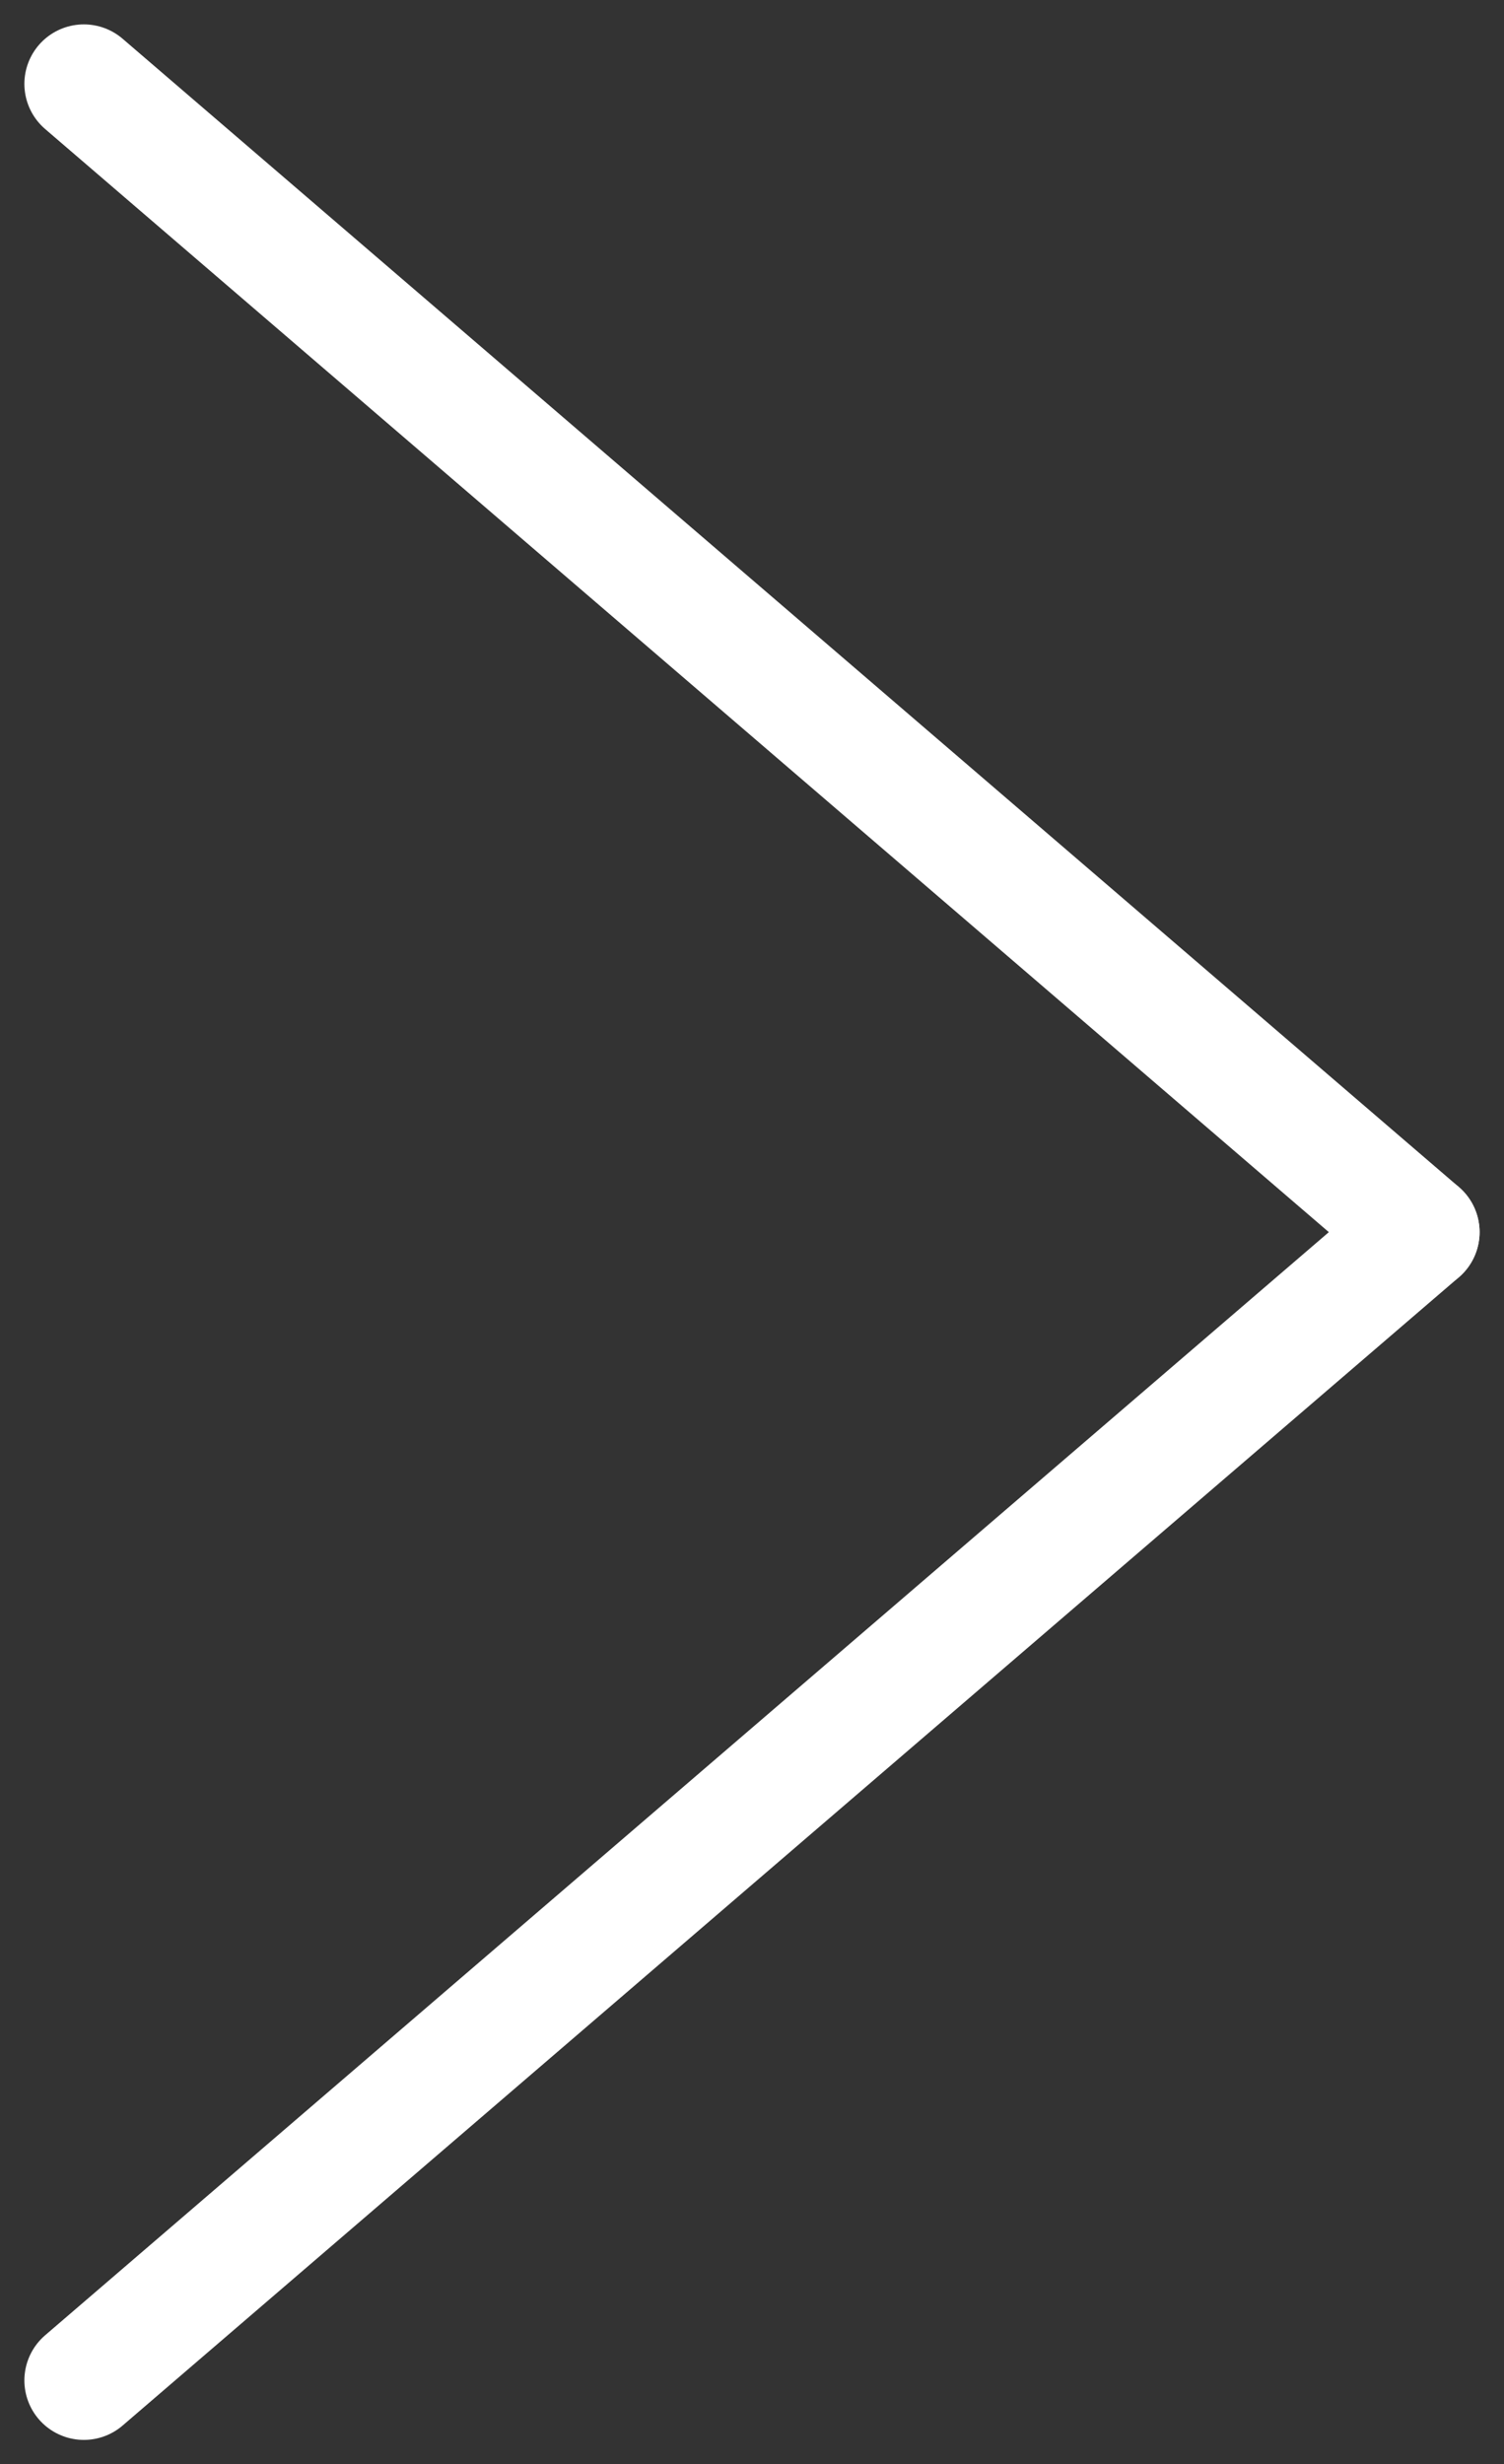
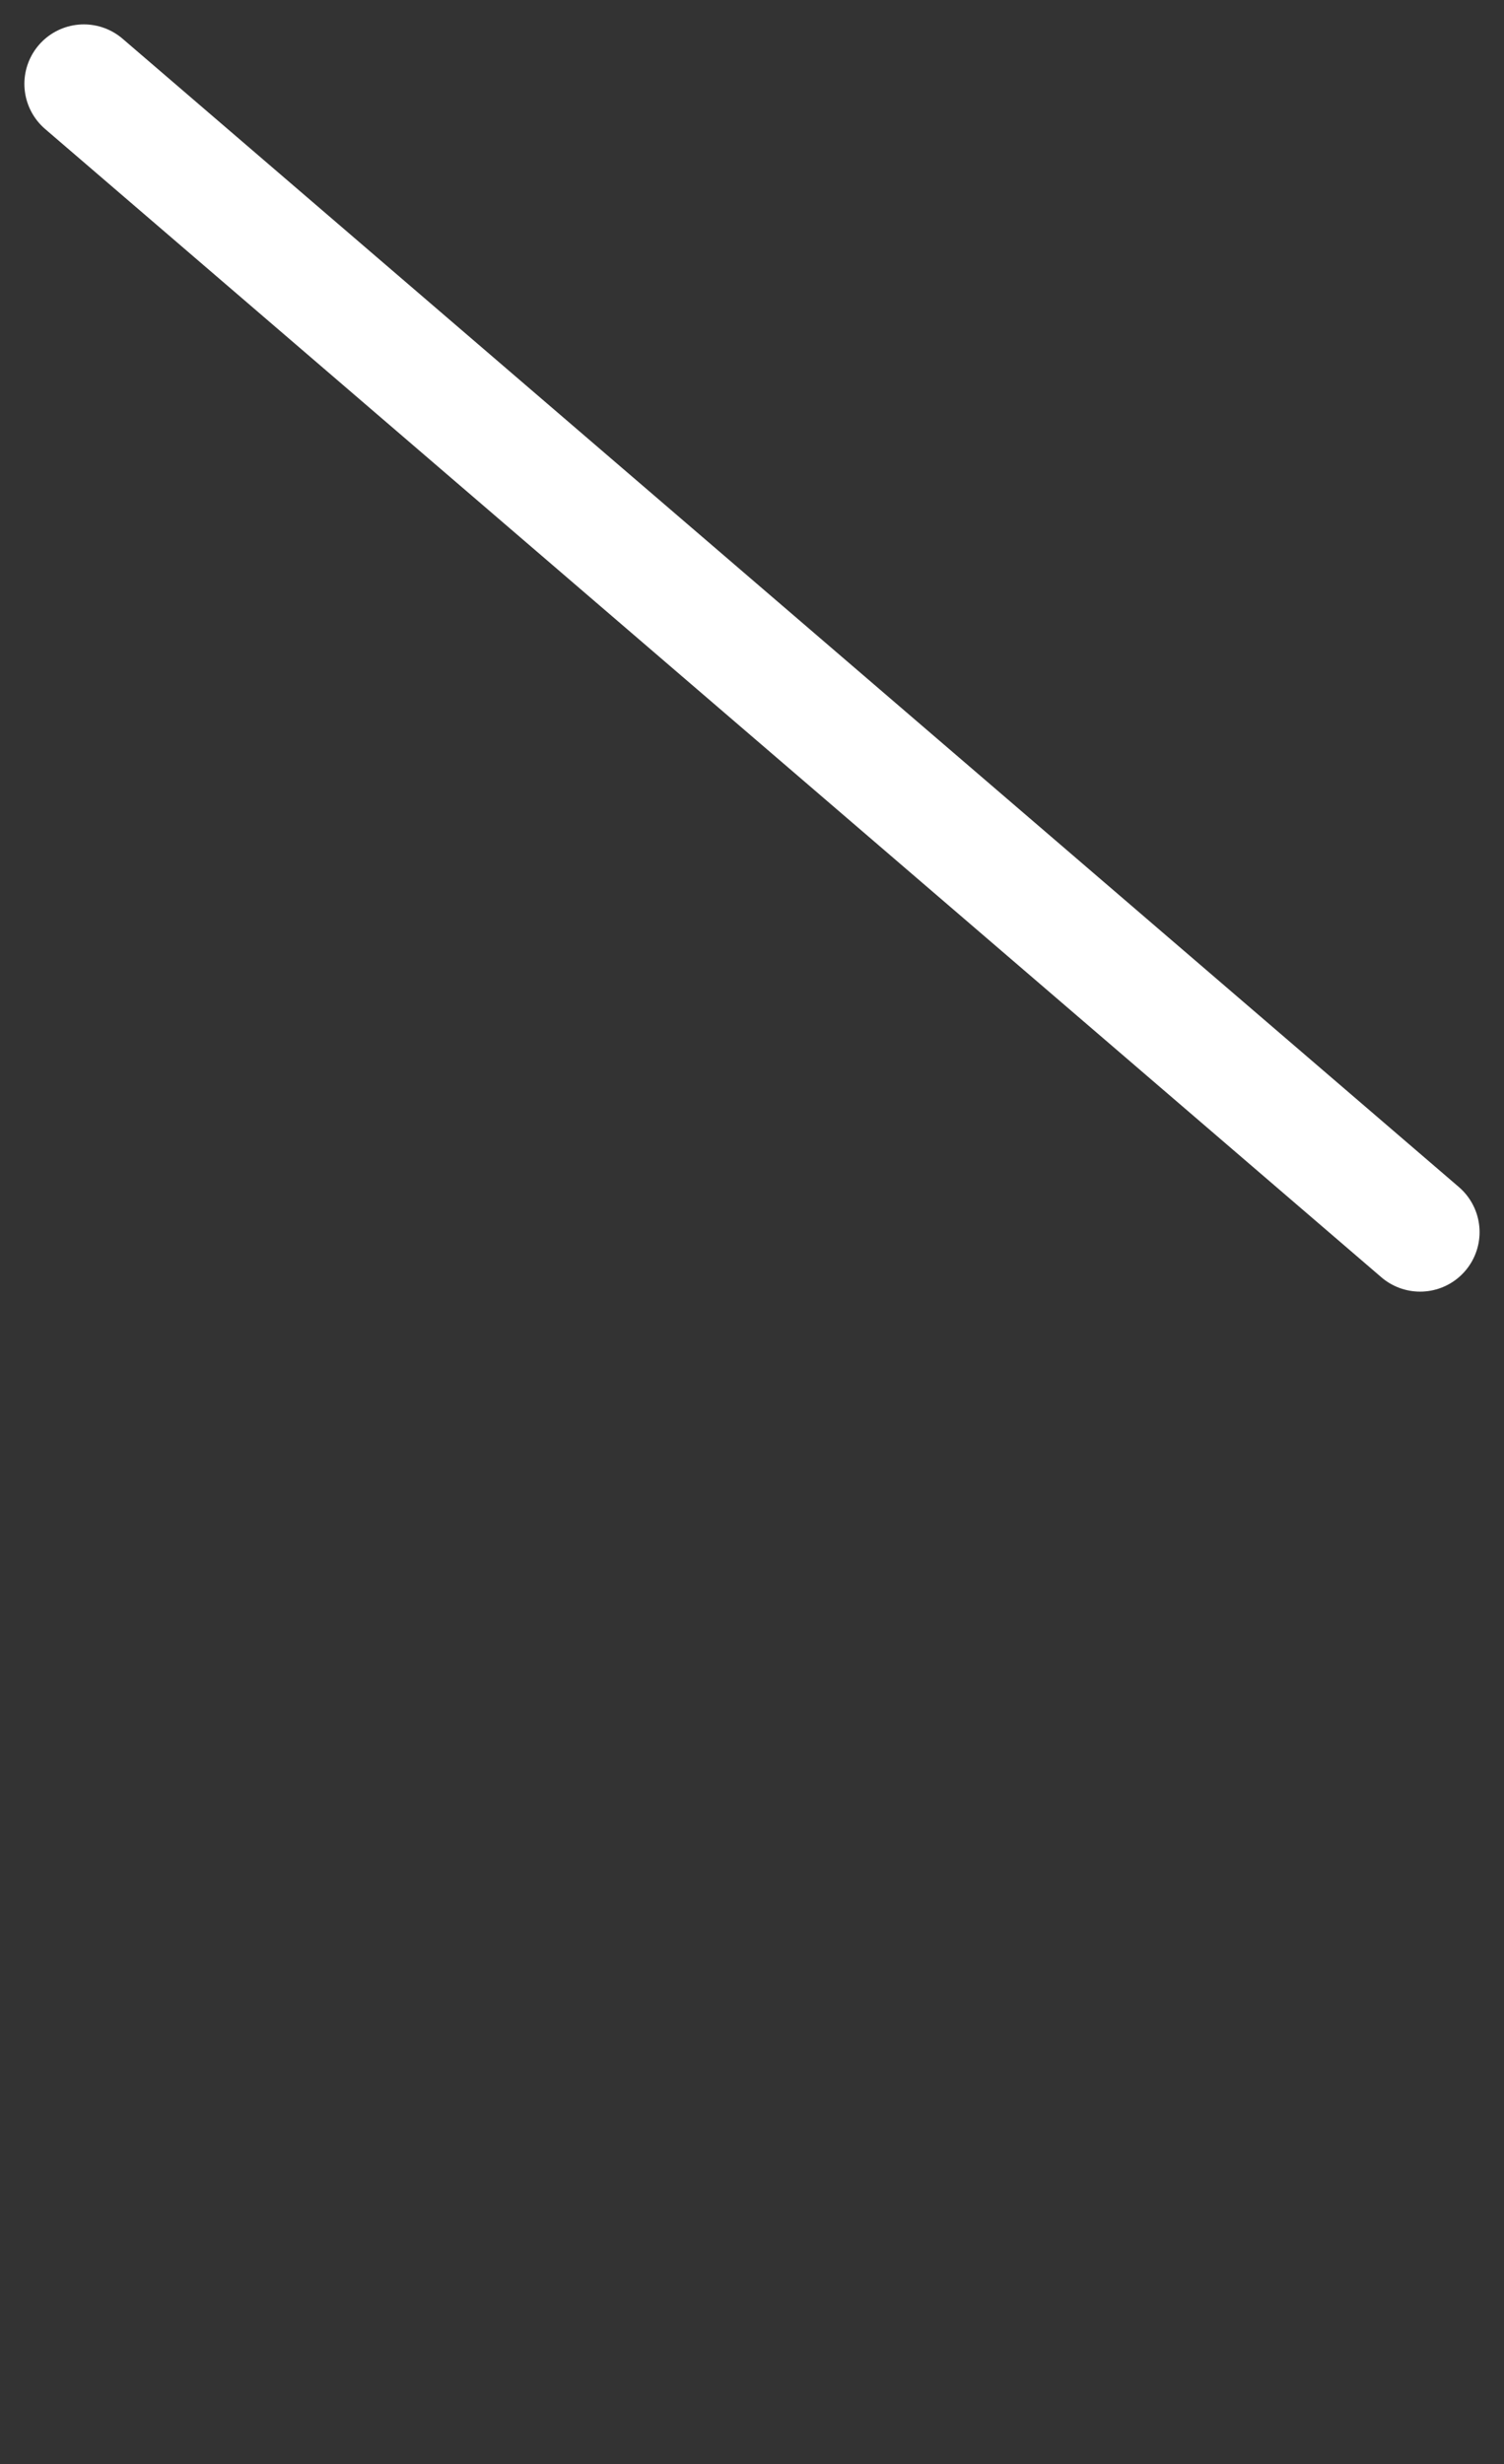
<svg xmlns="http://www.w3.org/2000/svg" height="62.14" viewBox="0 0 37.932 62.14" width="37.932">
  <rect x="0" y="0" width="37.932" height="62.14" fill="#333333" stroke="none" />
  <g fill="none" stroke="#fff" stroke-linecap="round" stroke-width="3">
    <path d="m2.115 2.115 33.701 28.955" />
-     <path d="m2.115 60.025 33.701-28.955" />
  </g>
</svg>